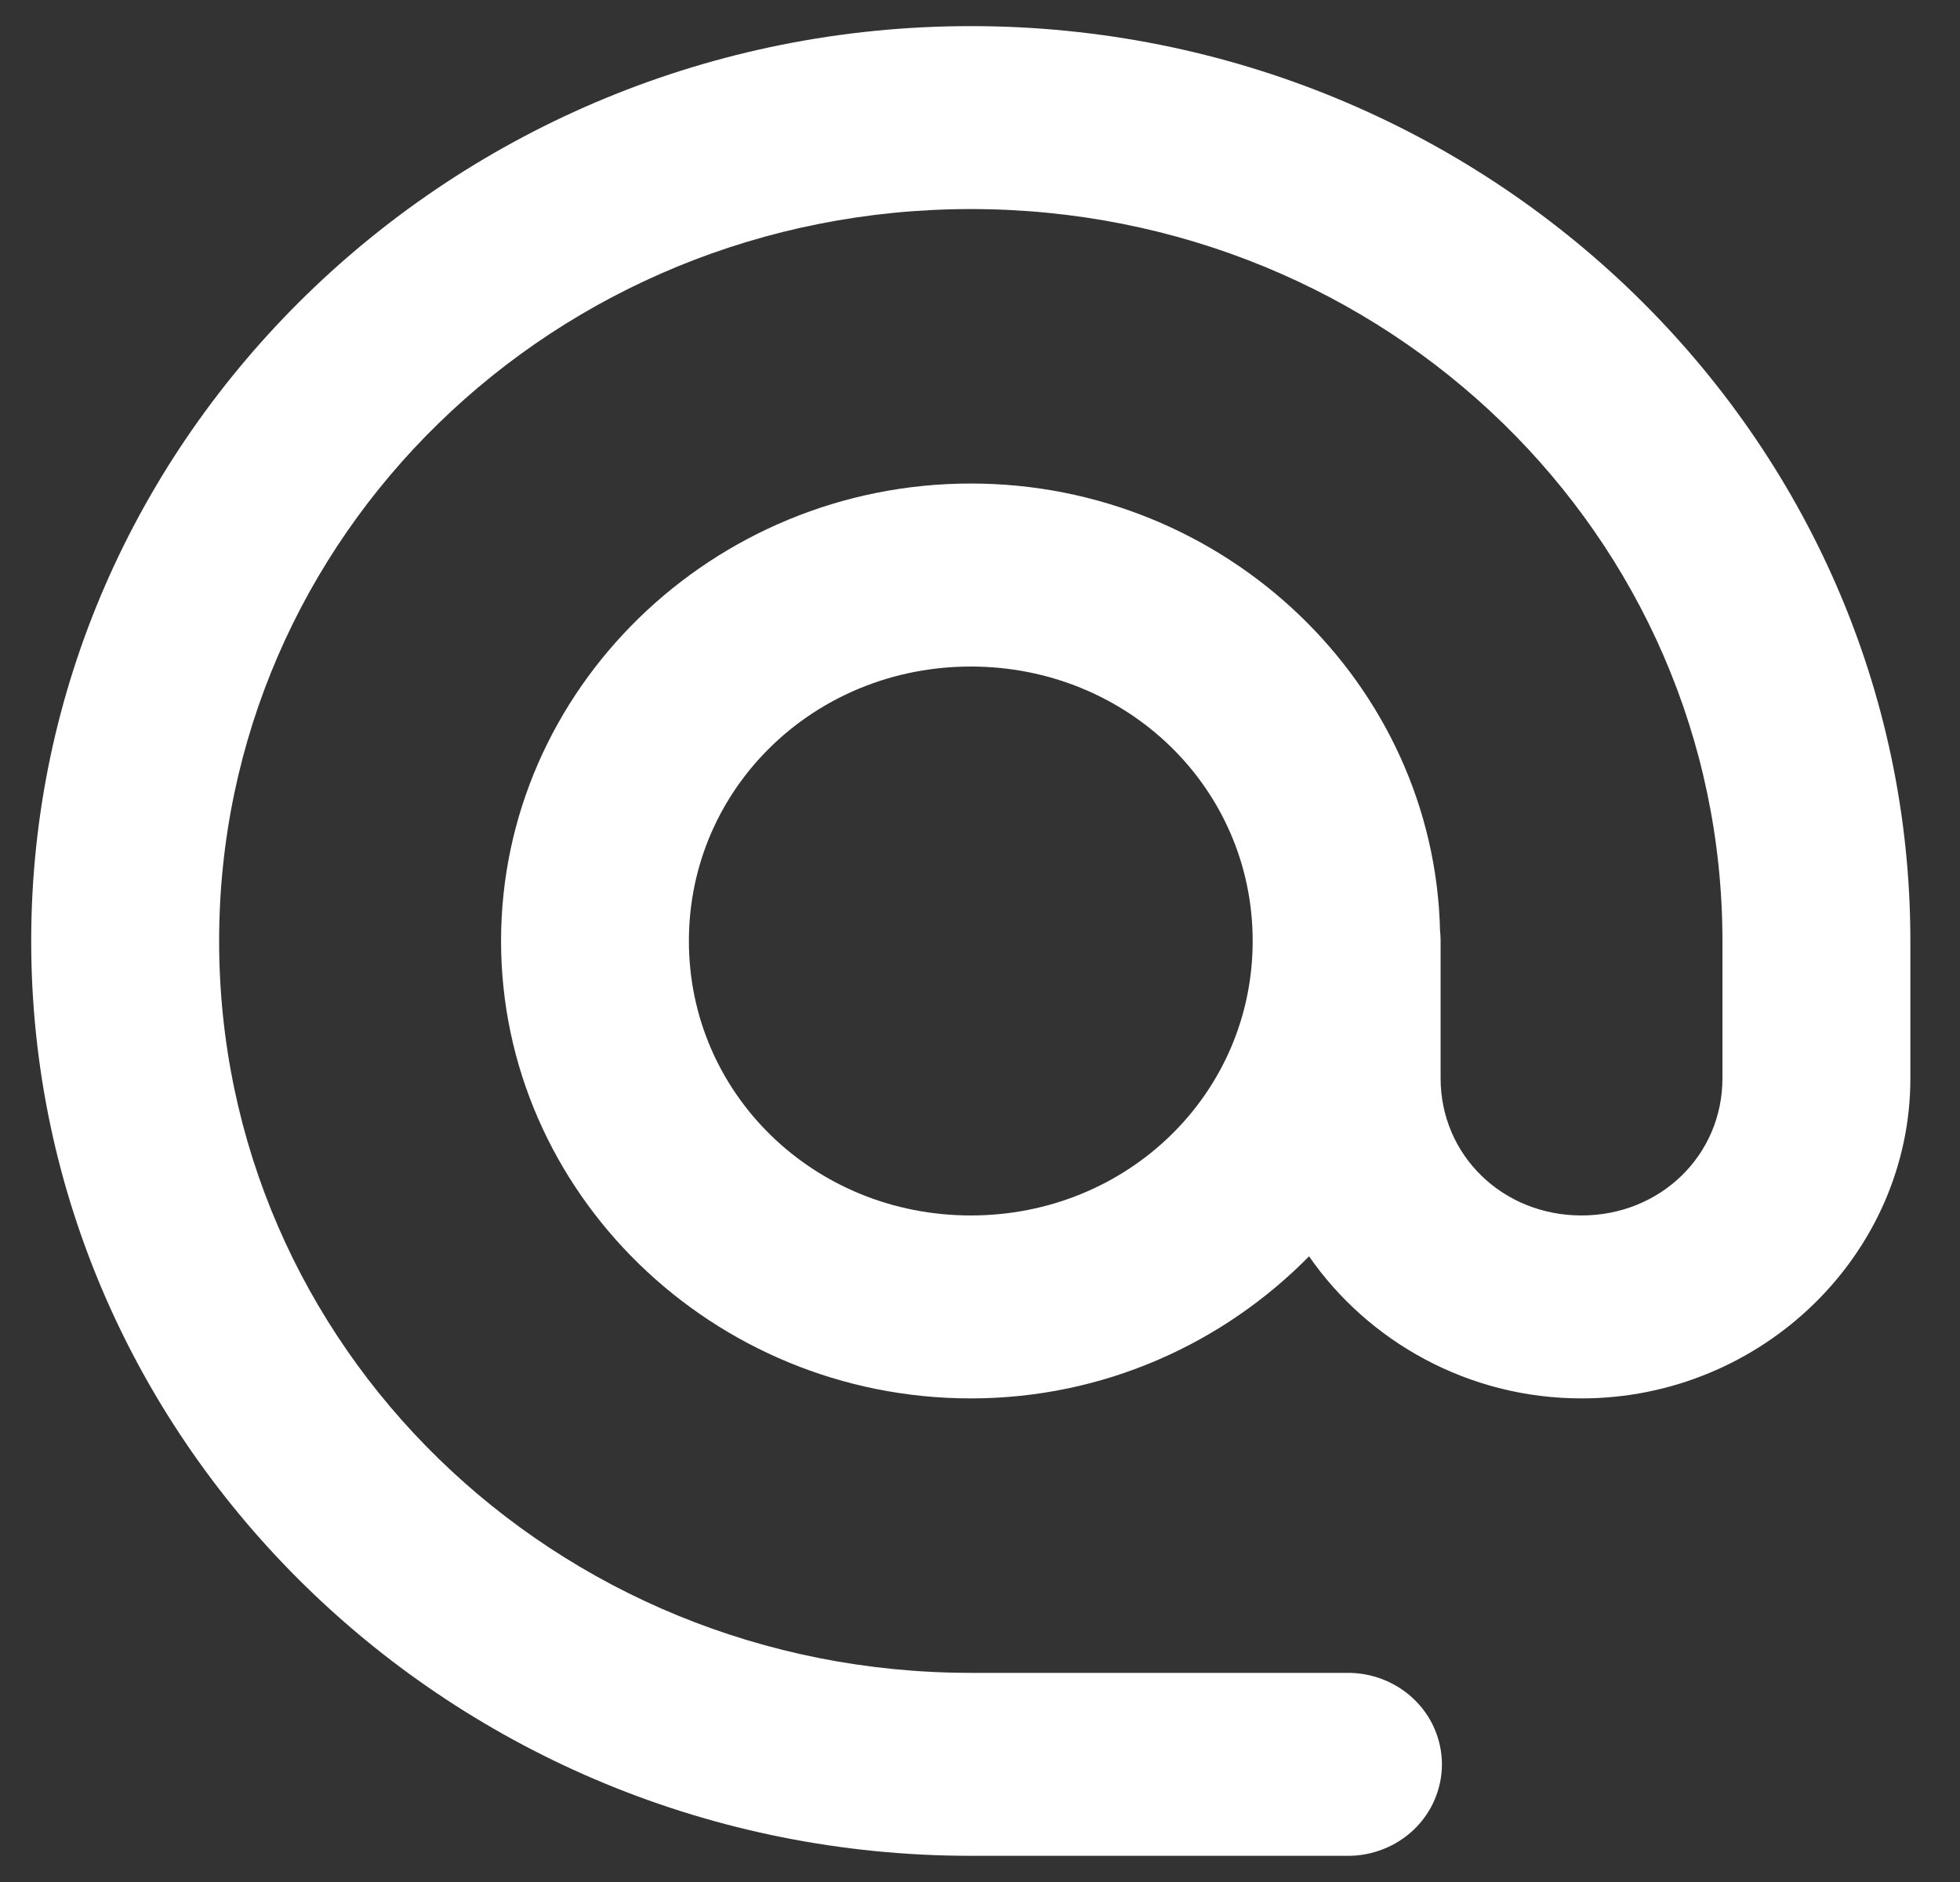
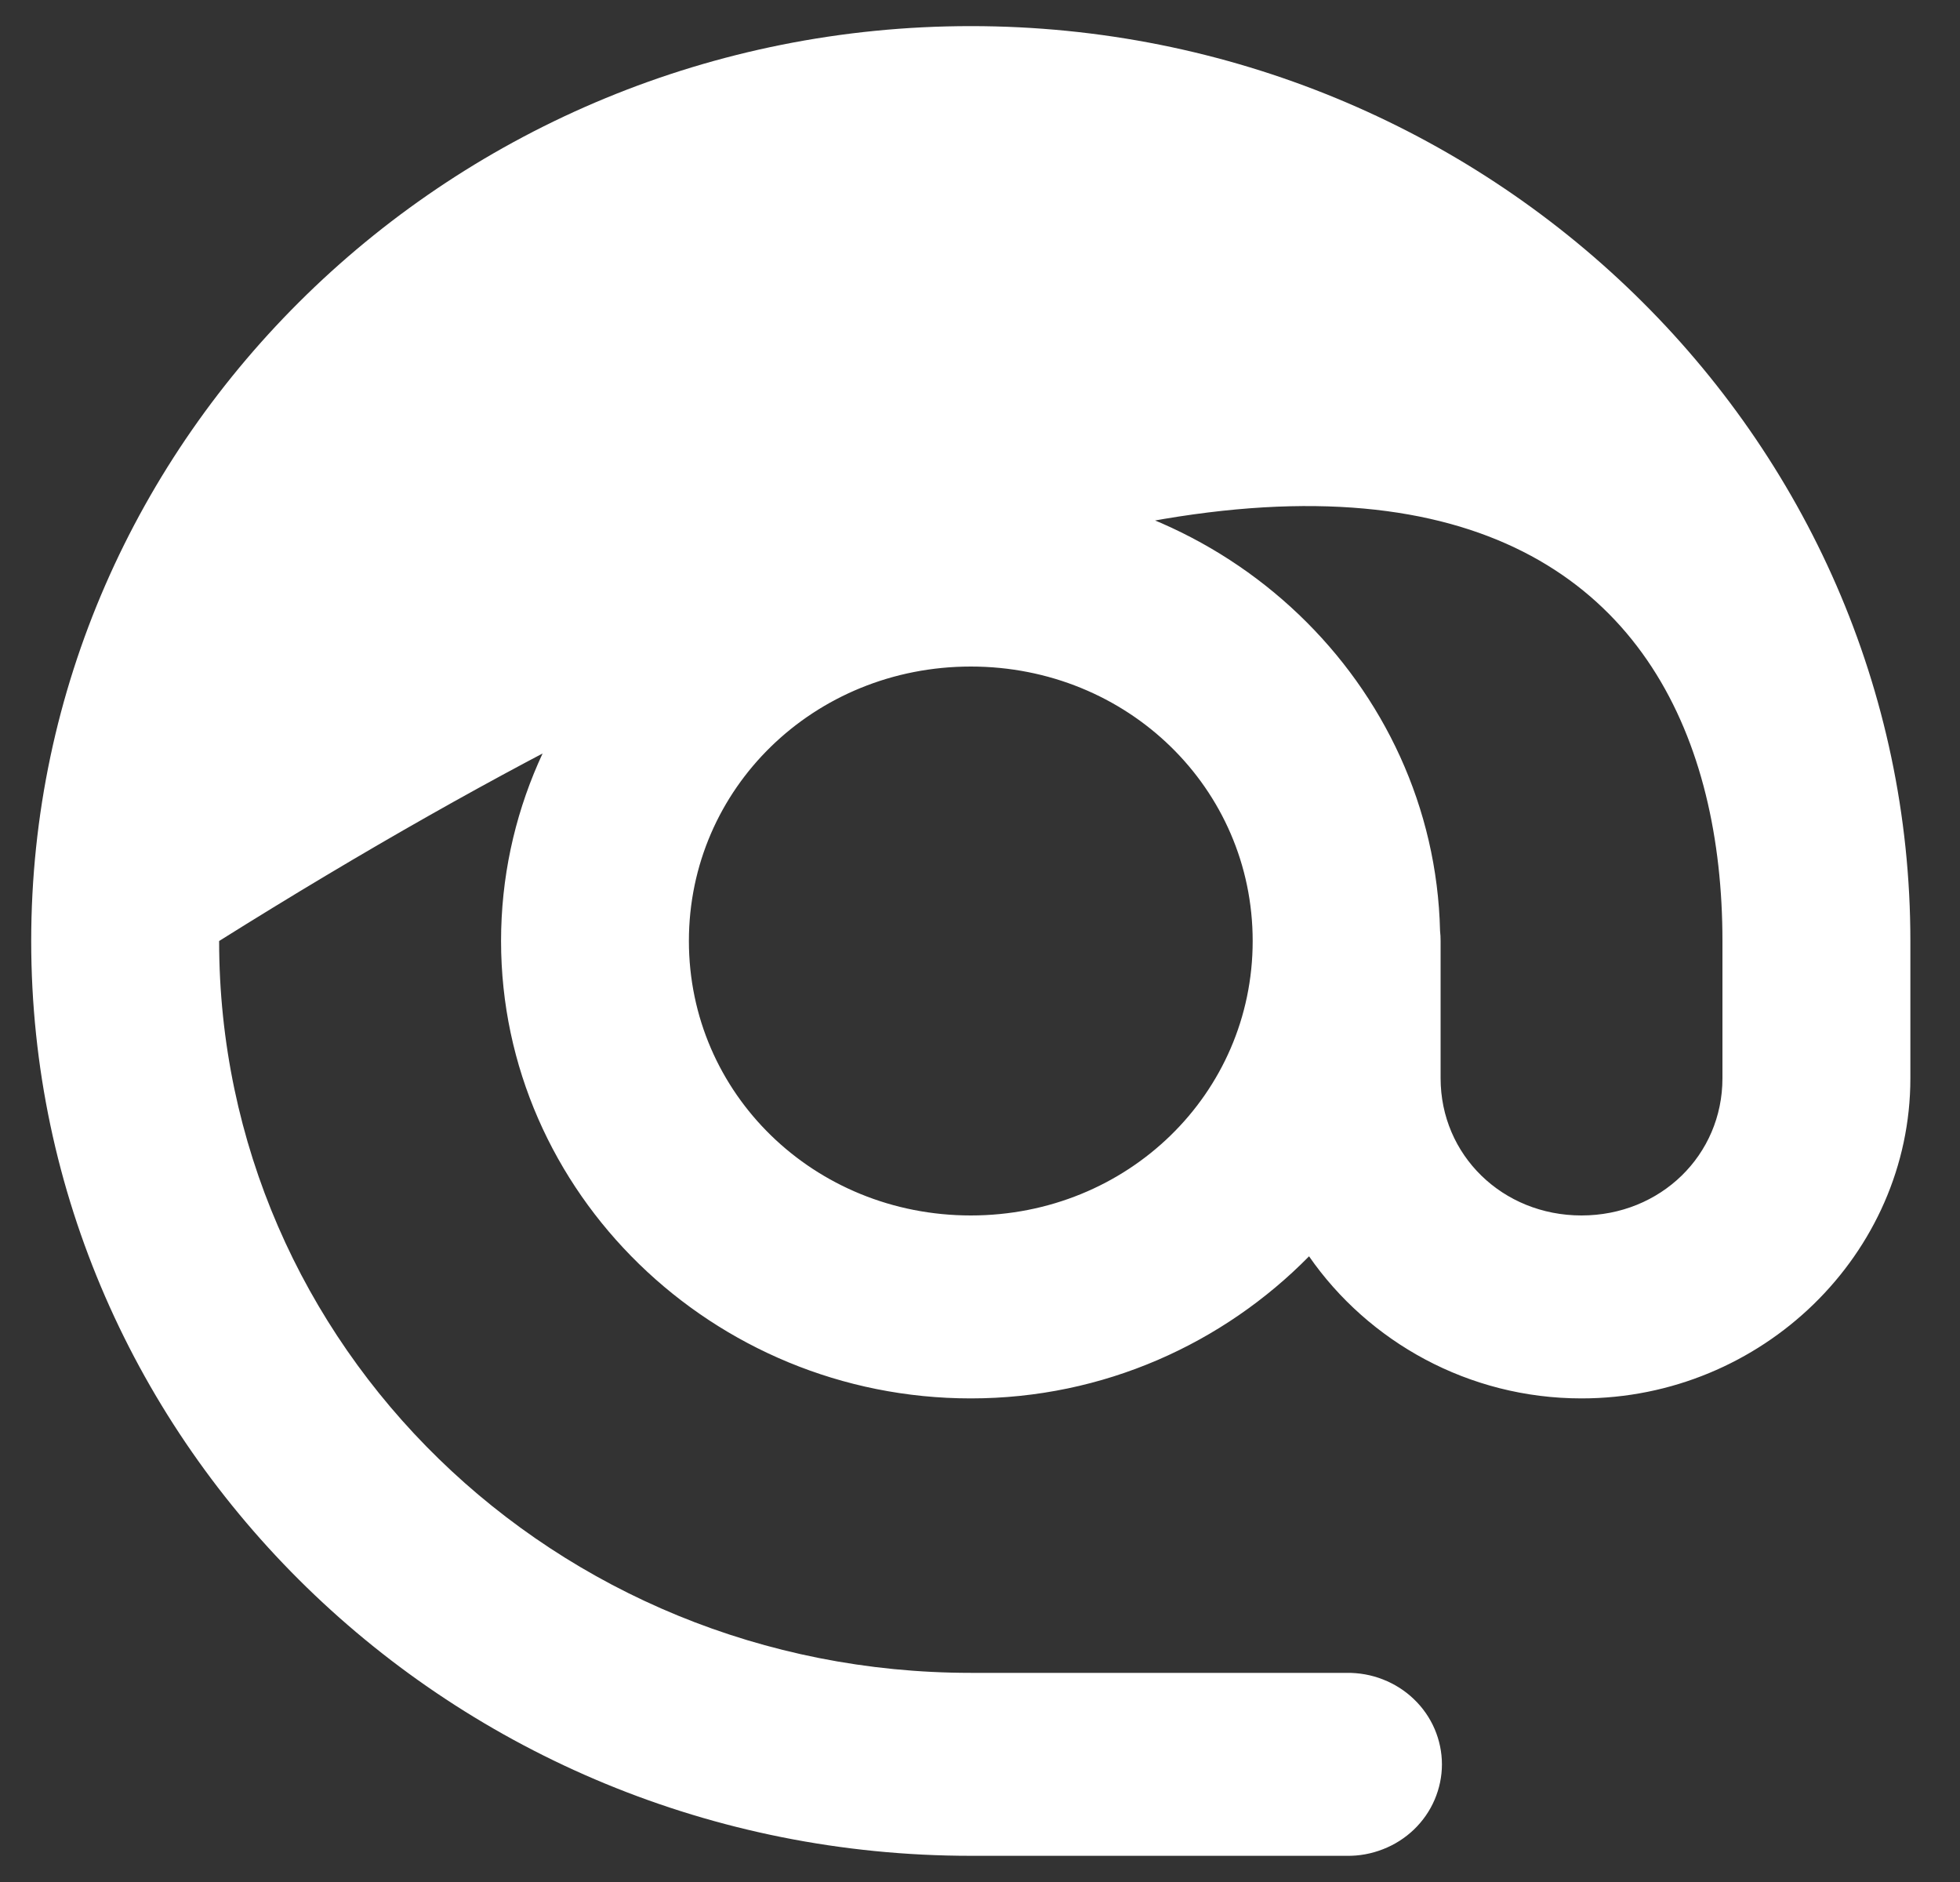
<svg xmlns="http://www.w3.org/2000/svg" width="25" height="24" viewBox="0 0 25 24" fill="none">
  <rect x="0" y="0" width="25" height="24" fill="#333333" stroke="none" />
-   <path d="M12.383 0.333C5.778 0.333 0.398 5.57 0.398 12C0.398 18.43 5.778 23.666 12.383 23.666H17.176C17.335 23.669 17.493 23.64 17.64 23.582C17.788 23.525 17.922 23.439 18.035 23.331C18.148 23.222 18.238 23.093 18.299 22.95C18.36 22.807 18.392 22.654 18.392 22.5C18.392 22.345 18.36 22.192 18.299 22.049C18.238 21.907 18.148 21.777 18.035 21.669C17.922 21.56 17.788 21.475 17.64 21.417C17.493 21.359 17.335 21.331 17.176 21.333H12.383C7.073 21.333 2.795 17.169 2.795 12C2.795 6.831 7.073 2.666 12.383 2.666C17.692 2.666 21.97 6.831 21.97 12V13.75C21.97 14.731 21.18 15.5 20.172 15.5C19.165 15.5 18.375 14.731 18.375 13.75V12C18.375 11.956 18.373 11.913 18.368 11.87C18.296 8.722 15.633 6.166 12.383 6.166C9.088 6.166 6.391 8.792 6.391 12C6.391 15.207 9.088 17.833 12.383 17.833C14.077 17.833 15.604 17.132 16.697 16.021C17.453 17.111 18.732 17.833 20.172 17.833C22.475 17.833 24.367 15.991 24.367 13.75V12C24.367 5.57 18.988 0.333 12.383 0.333ZM12.383 8.5C14.383 8.5 15.978 10.053 15.978 12C15.978 13.947 14.383 15.5 12.383 15.5C10.383 15.5 8.787 13.947 8.787 12C8.787 10.053 10.383 8.5 12.383 8.5Z" fill="white" />
+   <path d="M12.383 0.333C5.778 0.333 0.398 5.57 0.398 12C0.398 18.43 5.778 23.666 12.383 23.666H17.176C17.335 23.669 17.493 23.64 17.64 23.582C17.788 23.525 17.922 23.439 18.035 23.331C18.148 23.222 18.238 23.093 18.299 22.95C18.36 22.807 18.392 22.654 18.392 22.5C18.392 22.345 18.36 22.192 18.299 22.049C18.238 21.907 18.148 21.777 18.035 21.669C17.922 21.56 17.788 21.475 17.64 21.417C17.493 21.359 17.335 21.331 17.176 21.333H12.383C7.073 21.333 2.795 17.169 2.795 12C17.692 2.666 21.97 6.831 21.97 12V13.75C21.97 14.731 21.18 15.5 20.172 15.5C19.165 15.5 18.375 14.731 18.375 13.75V12C18.375 11.956 18.373 11.913 18.368 11.87C18.296 8.722 15.633 6.166 12.383 6.166C9.088 6.166 6.391 8.792 6.391 12C6.391 15.207 9.088 17.833 12.383 17.833C14.077 17.833 15.604 17.132 16.697 16.021C17.453 17.111 18.732 17.833 20.172 17.833C22.475 17.833 24.367 15.991 24.367 13.75V12C24.367 5.57 18.988 0.333 12.383 0.333ZM12.383 8.5C14.383 8.5 15.978 10.053 15.978 12C15.978 13.947 14.383 15.5 12.383 15.5C10.383 15.5 8.787 13.947 8.787 12C8.787 10.053 10.383 8.5 12.383 8.5Z" fill="white" />
</svg>